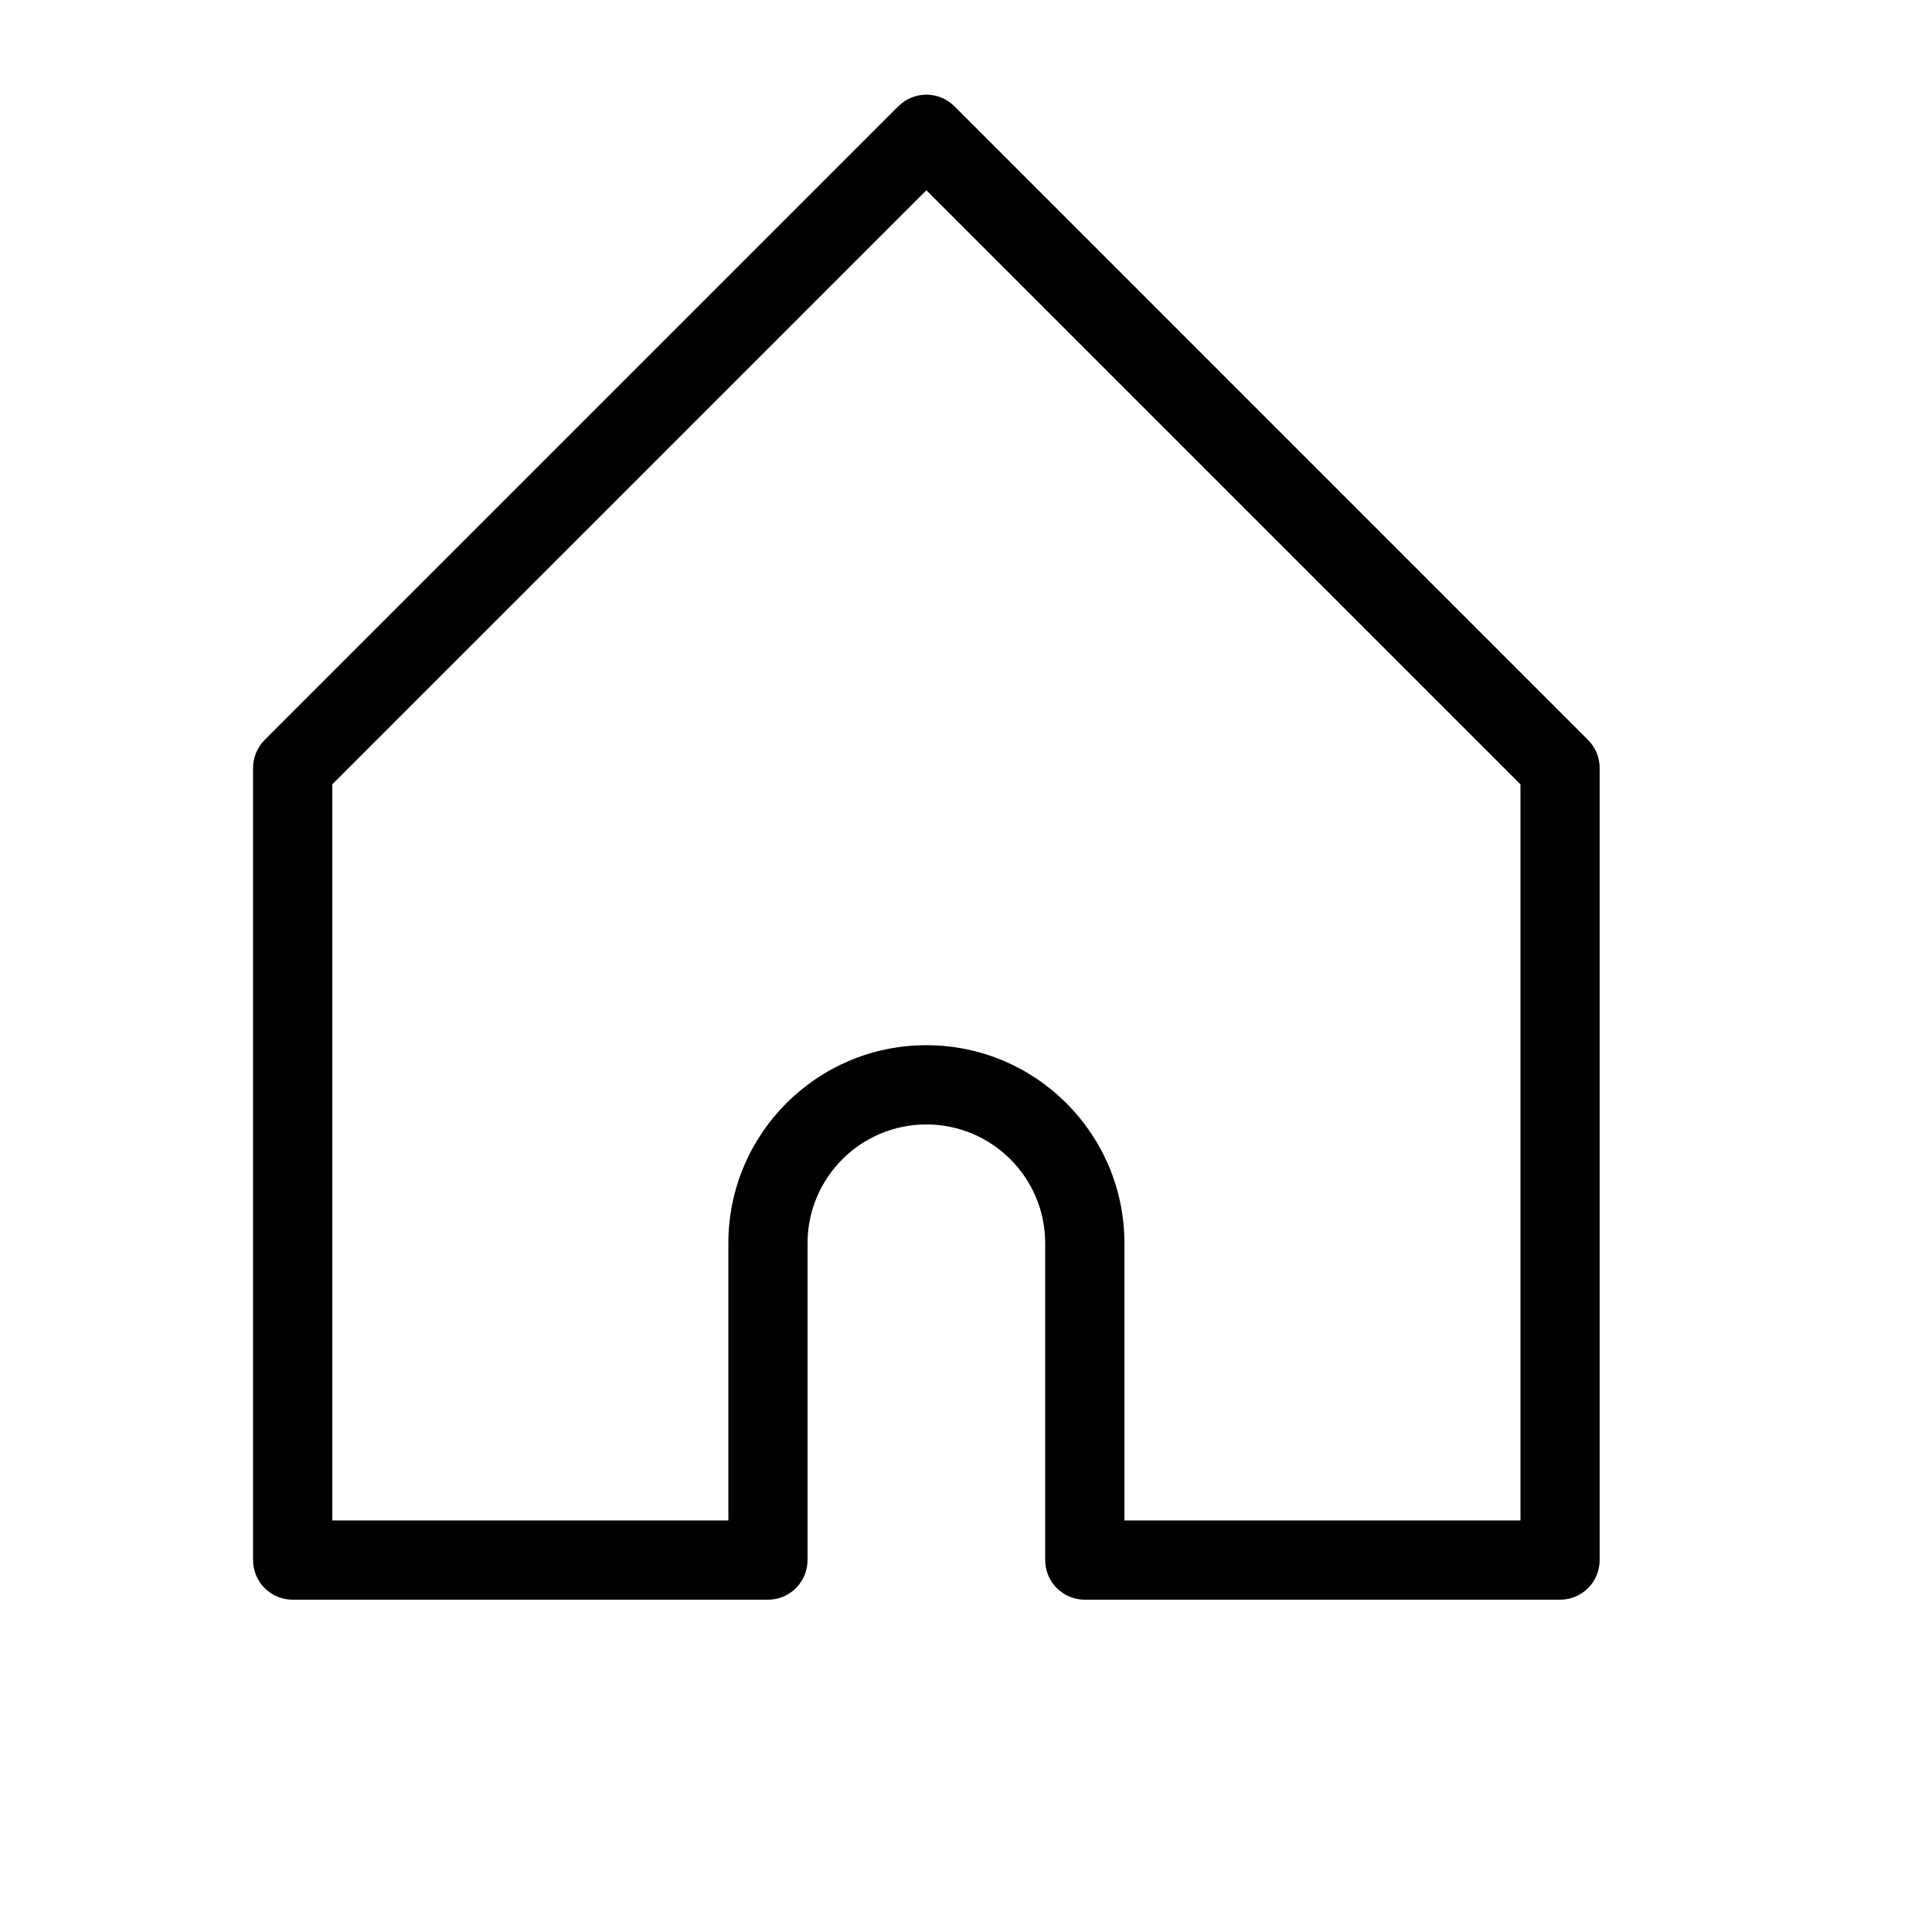
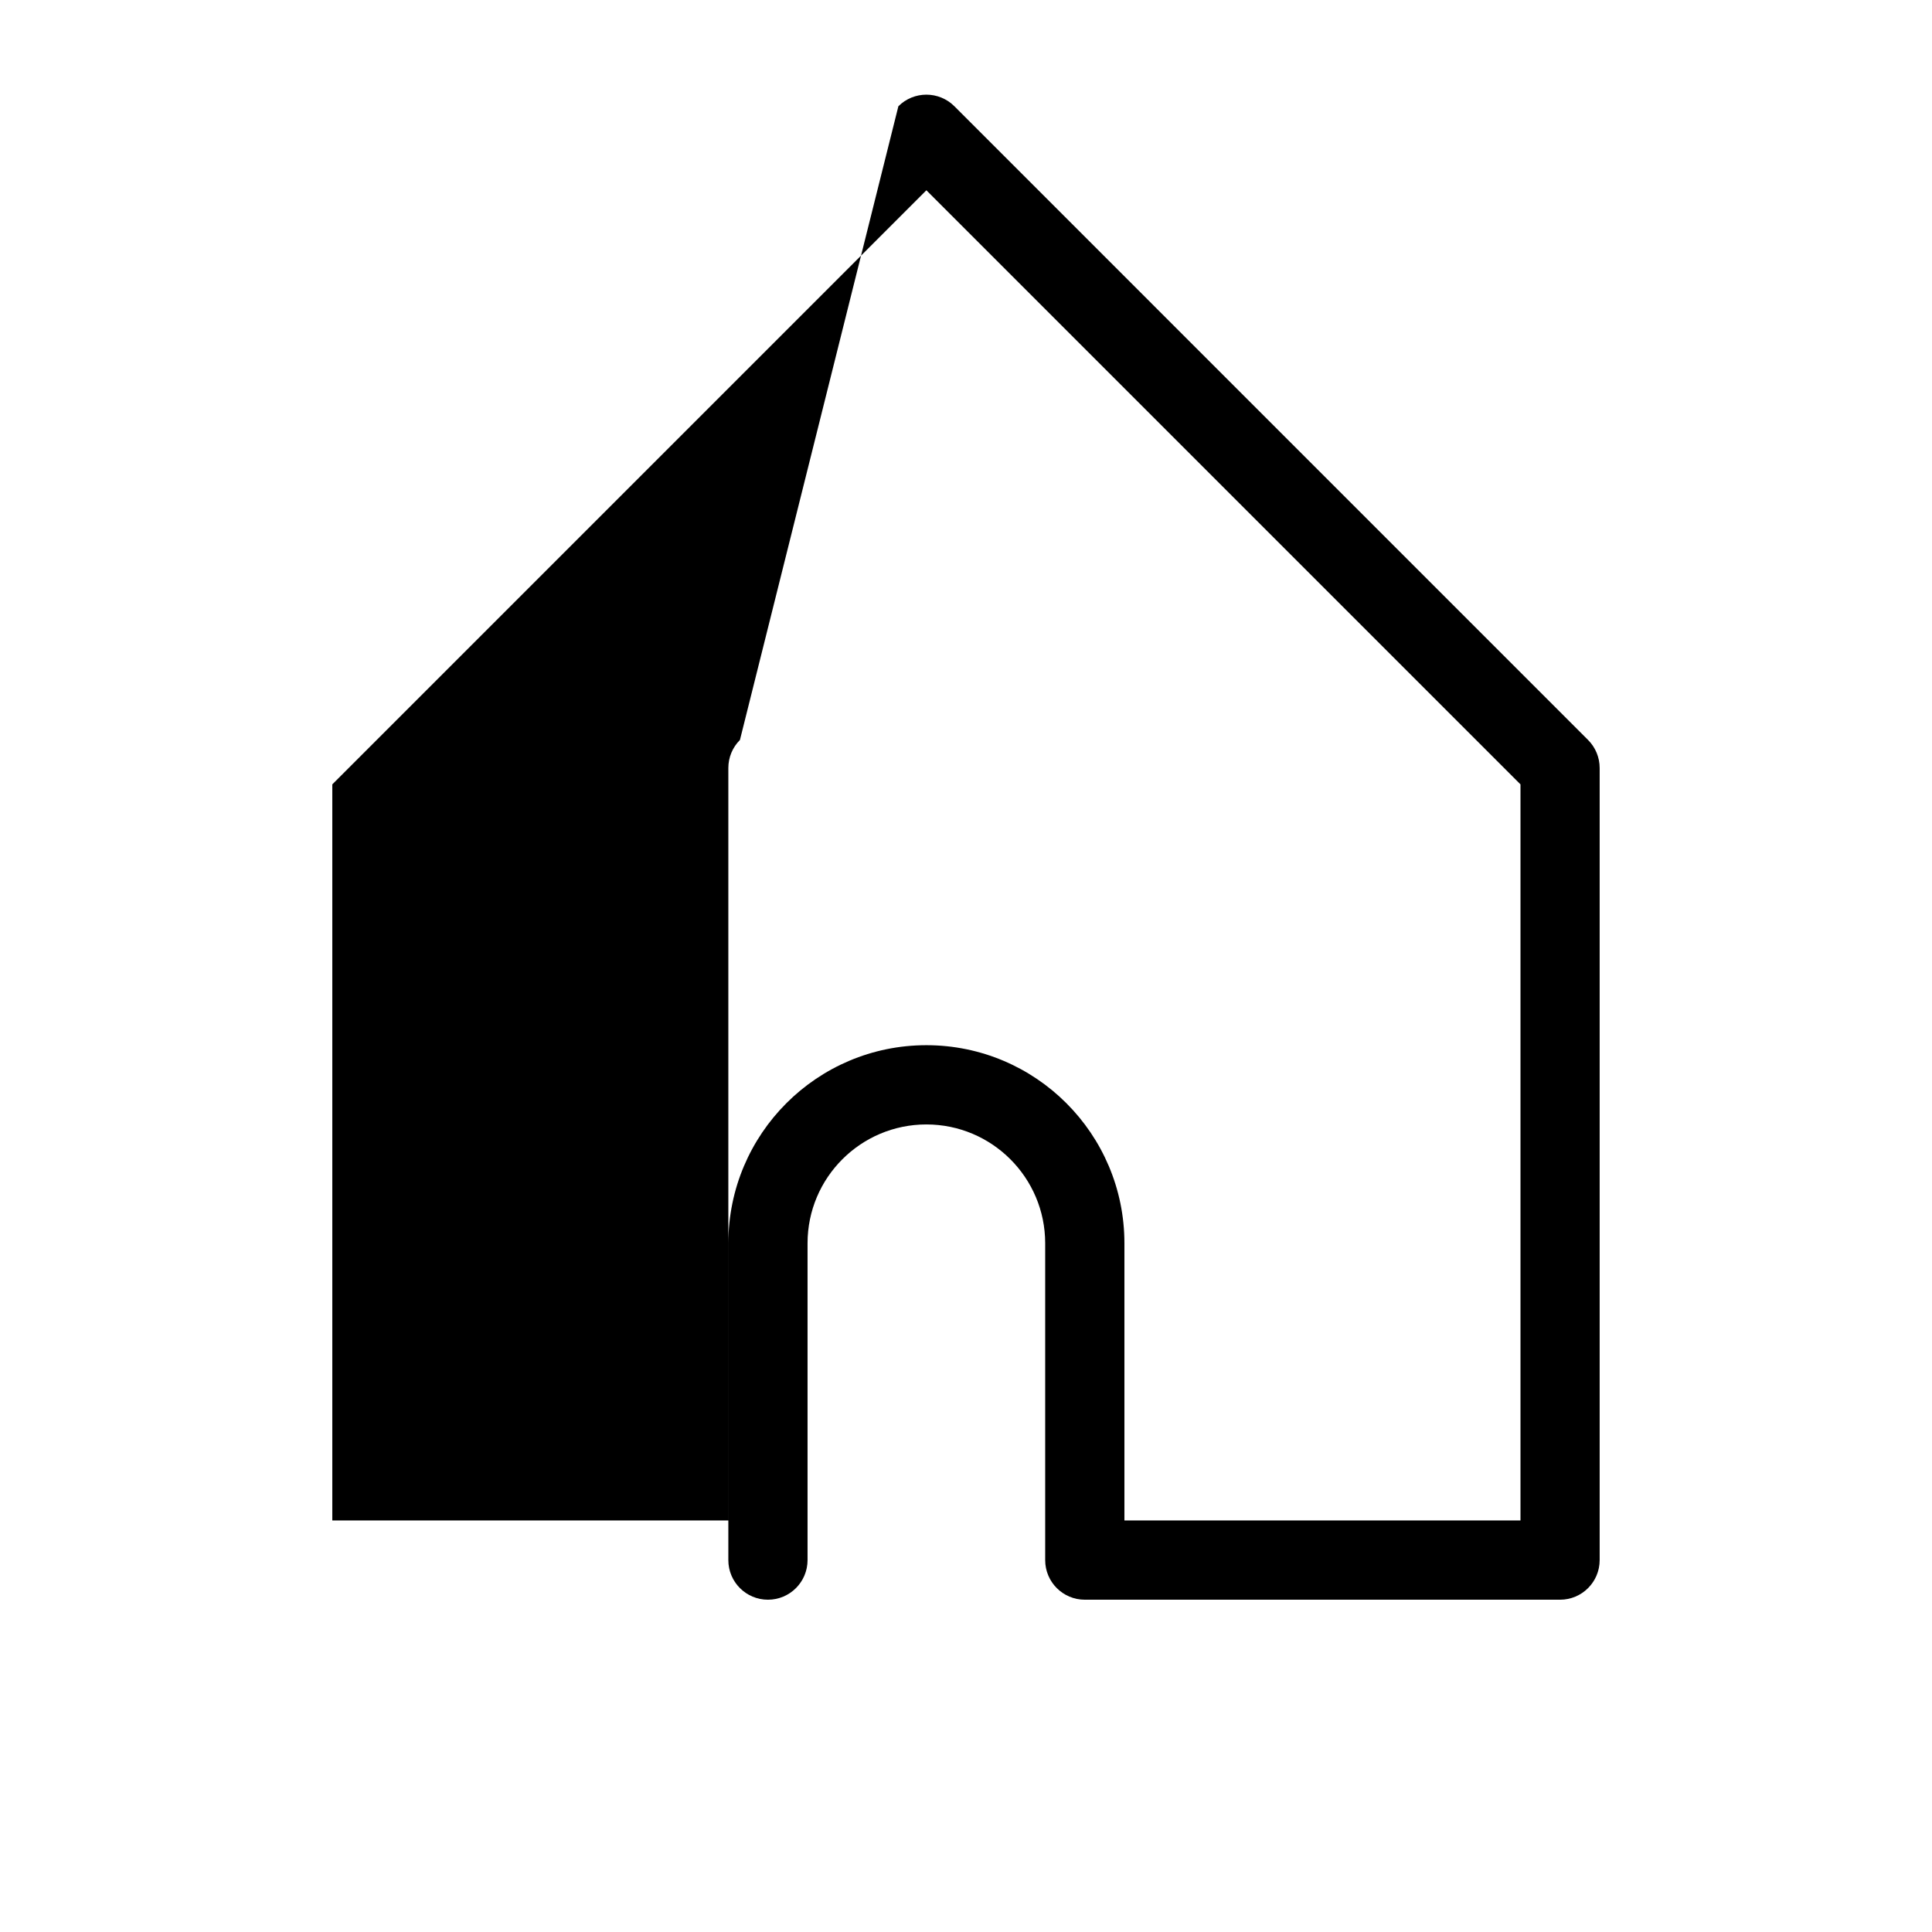
<svg xmlns="http://www.w3.org/2000/svg" fill="#000000" width="800px" height="800px" version="1.1" viewBox="144 144 512 512">
-   <path d="m382.08 172.16c4.098-4.098 10.742-4.098 14.844 0l167.93 167.94c1.969 1.969 3.074 4.637 3.074 7.422v209.92c0 5.797-4.699 10.496-10.496 10.496h-125.95c-5.797 0-10.496-4.699-10.496-10.496v-83.965c0-17.379-14.109-31.488-31.488-31.488s-31.488 14.109-31.488 31.488v83.965c0 5.797-4.699 10.496-10.496 10.496h-125.95c-5.797 0-10.496-4.699-10.496-10.496v-209.92c0-2.785 1.105-5.453 3.074-7.422zm7.422 22.266-157.44 157.44v195.07h104.96v-73.469c0-28.973 23.508-52.48 52.48-52.48 28.969 0 52.48 23.508 52.48 52.48v73.469h104.96v-195.07z" />
+   <path d="m382.08 172.16c4.098-4.098 10.742-4.098 14.844 0l167.93 167.94c1.969 1.969 3.074 4.637 3.074 7.422v209.92c0 5.797-4.699 10.496-10.496 10.496h-125.95c-5.797 0-10.496-4.699-10.496-10.496v-83.965c0-17.379-14.109-31.488-31.488-31.488s-31.488 14.109-31.488 31.488v83.965c0 5.797-4.699 10.496-10.496 10.496c-5.797 0-10.496-4.699-10.496-10.496v-209.92c0-2.785 1.105-5.453 3.074-7.422zm7.422 22.266-157.44 157.44v195.07h104.96v-73.469c0-28.973 23.508-52.48 52.48-52.48 28.969 0 52.48 23.508 52.48 52.48v73.469h104.96v-195.07z" />
</svg>